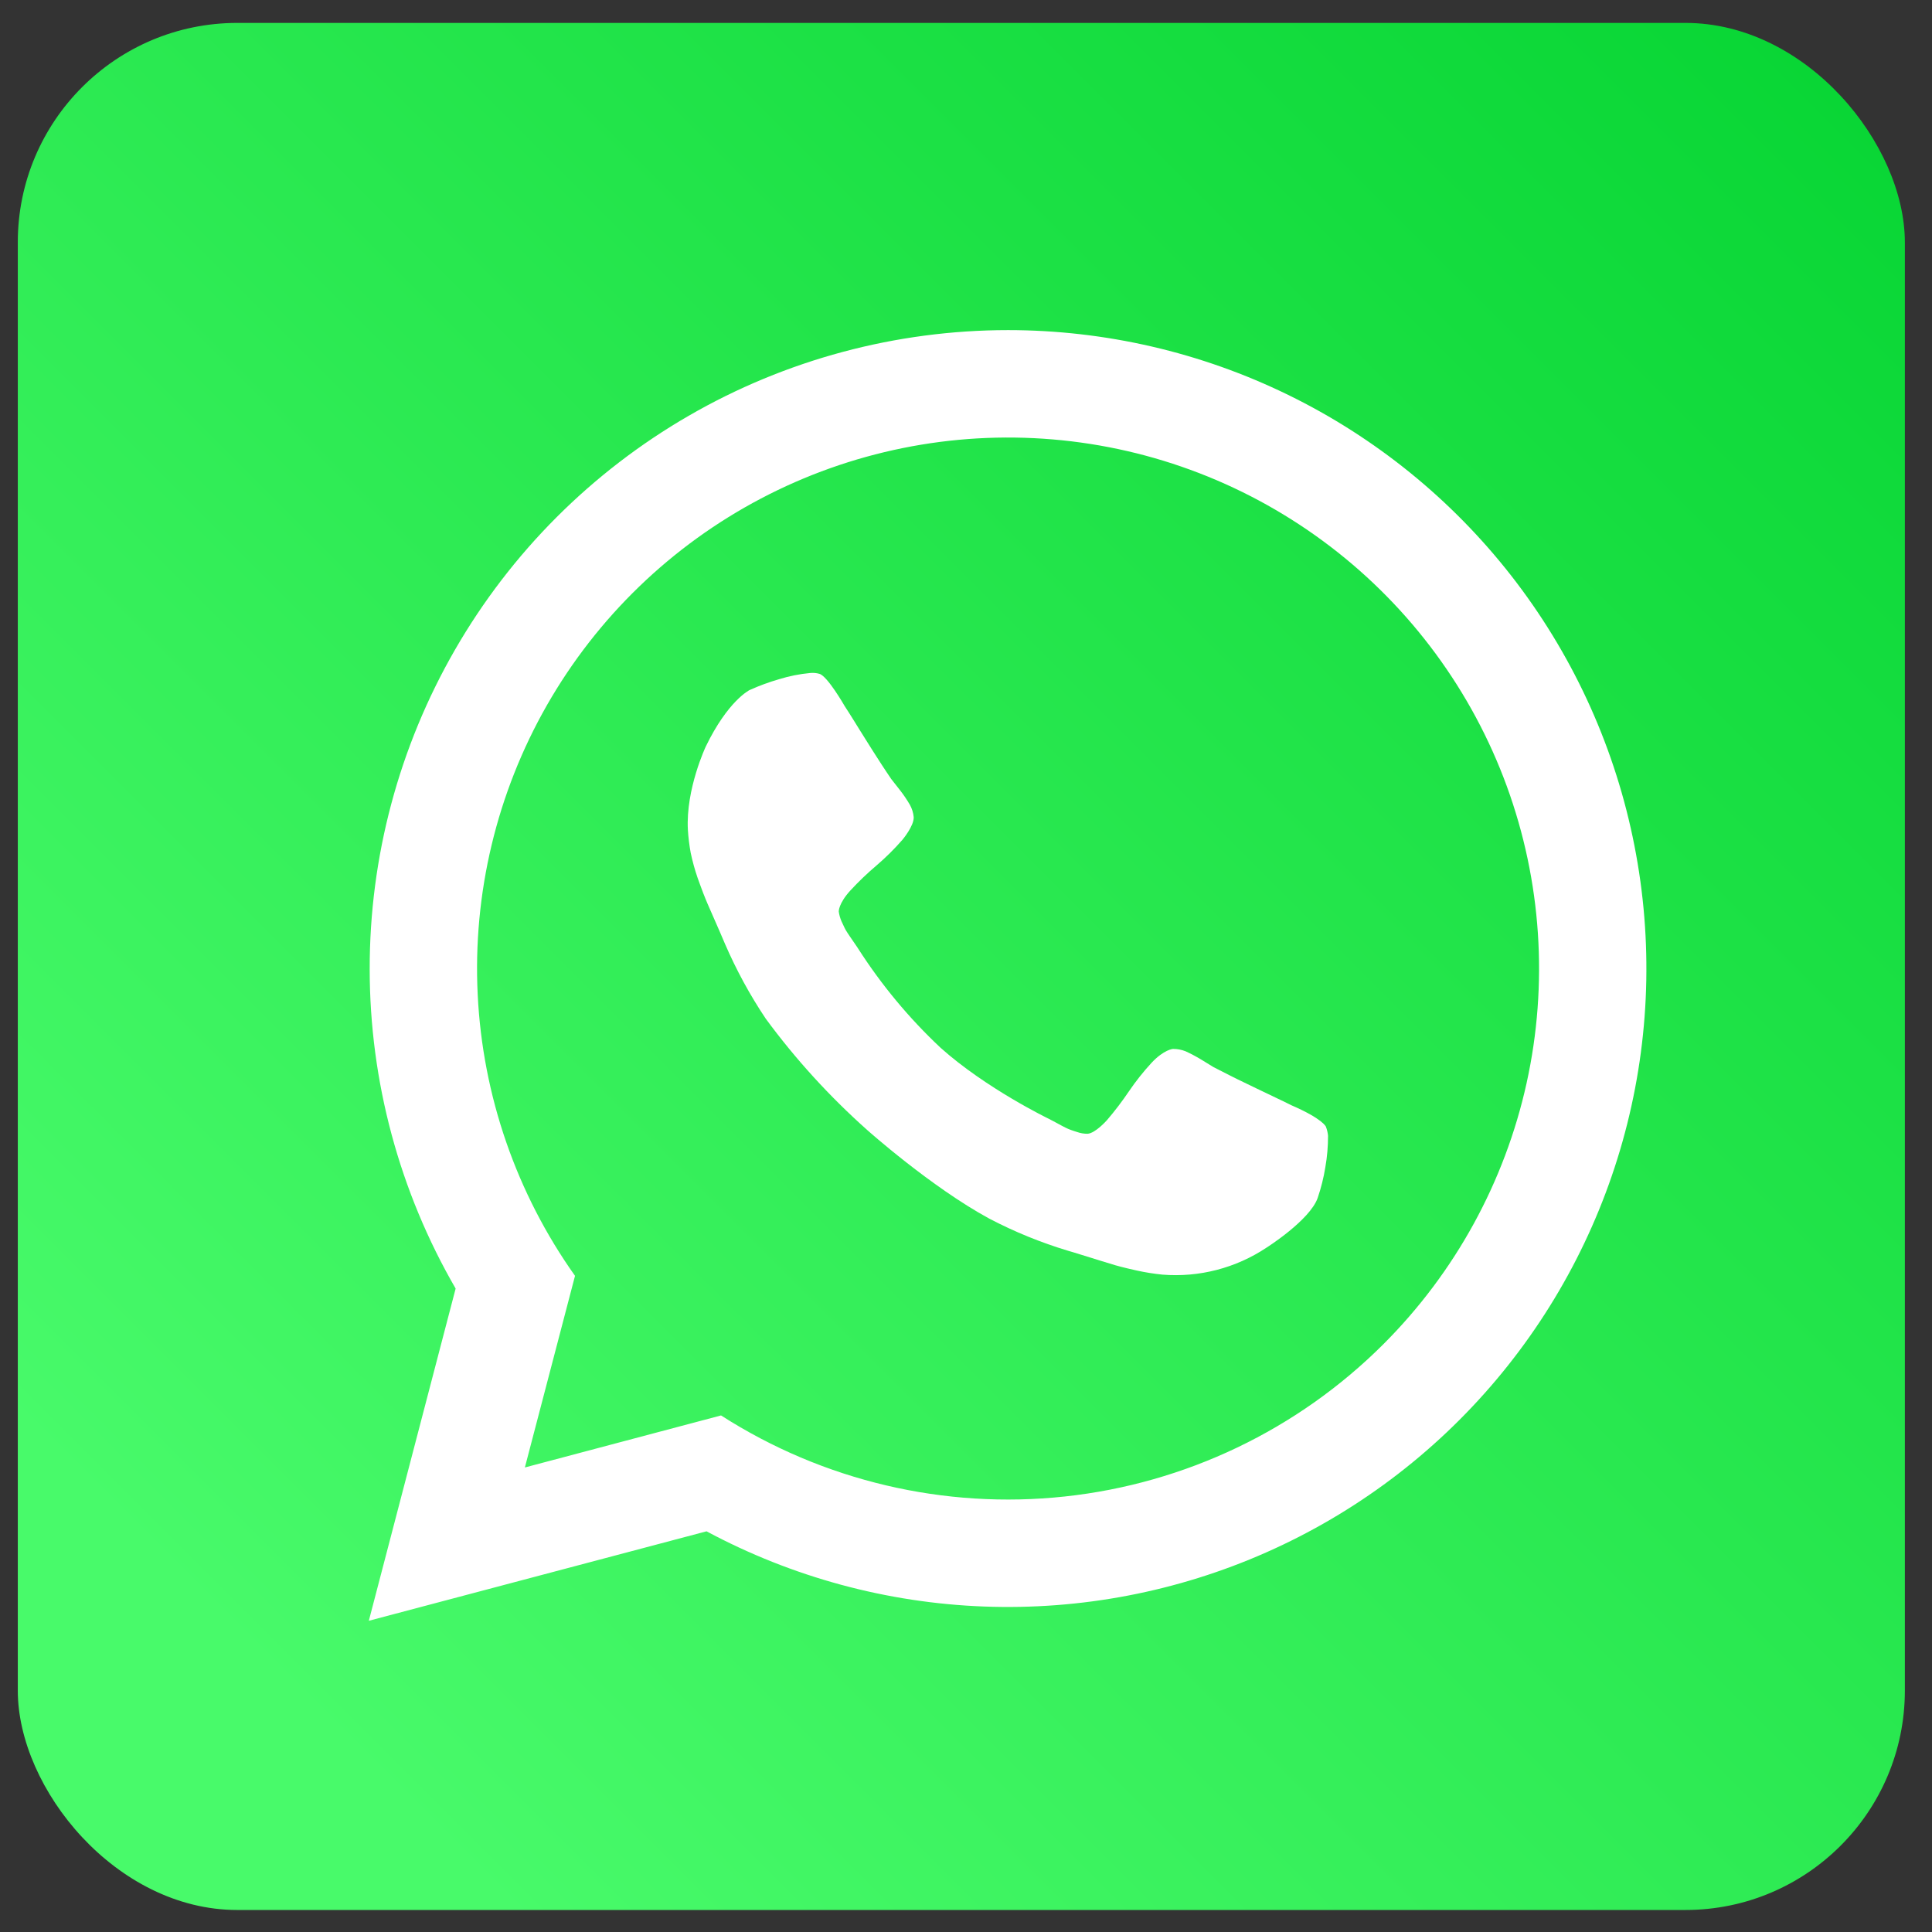
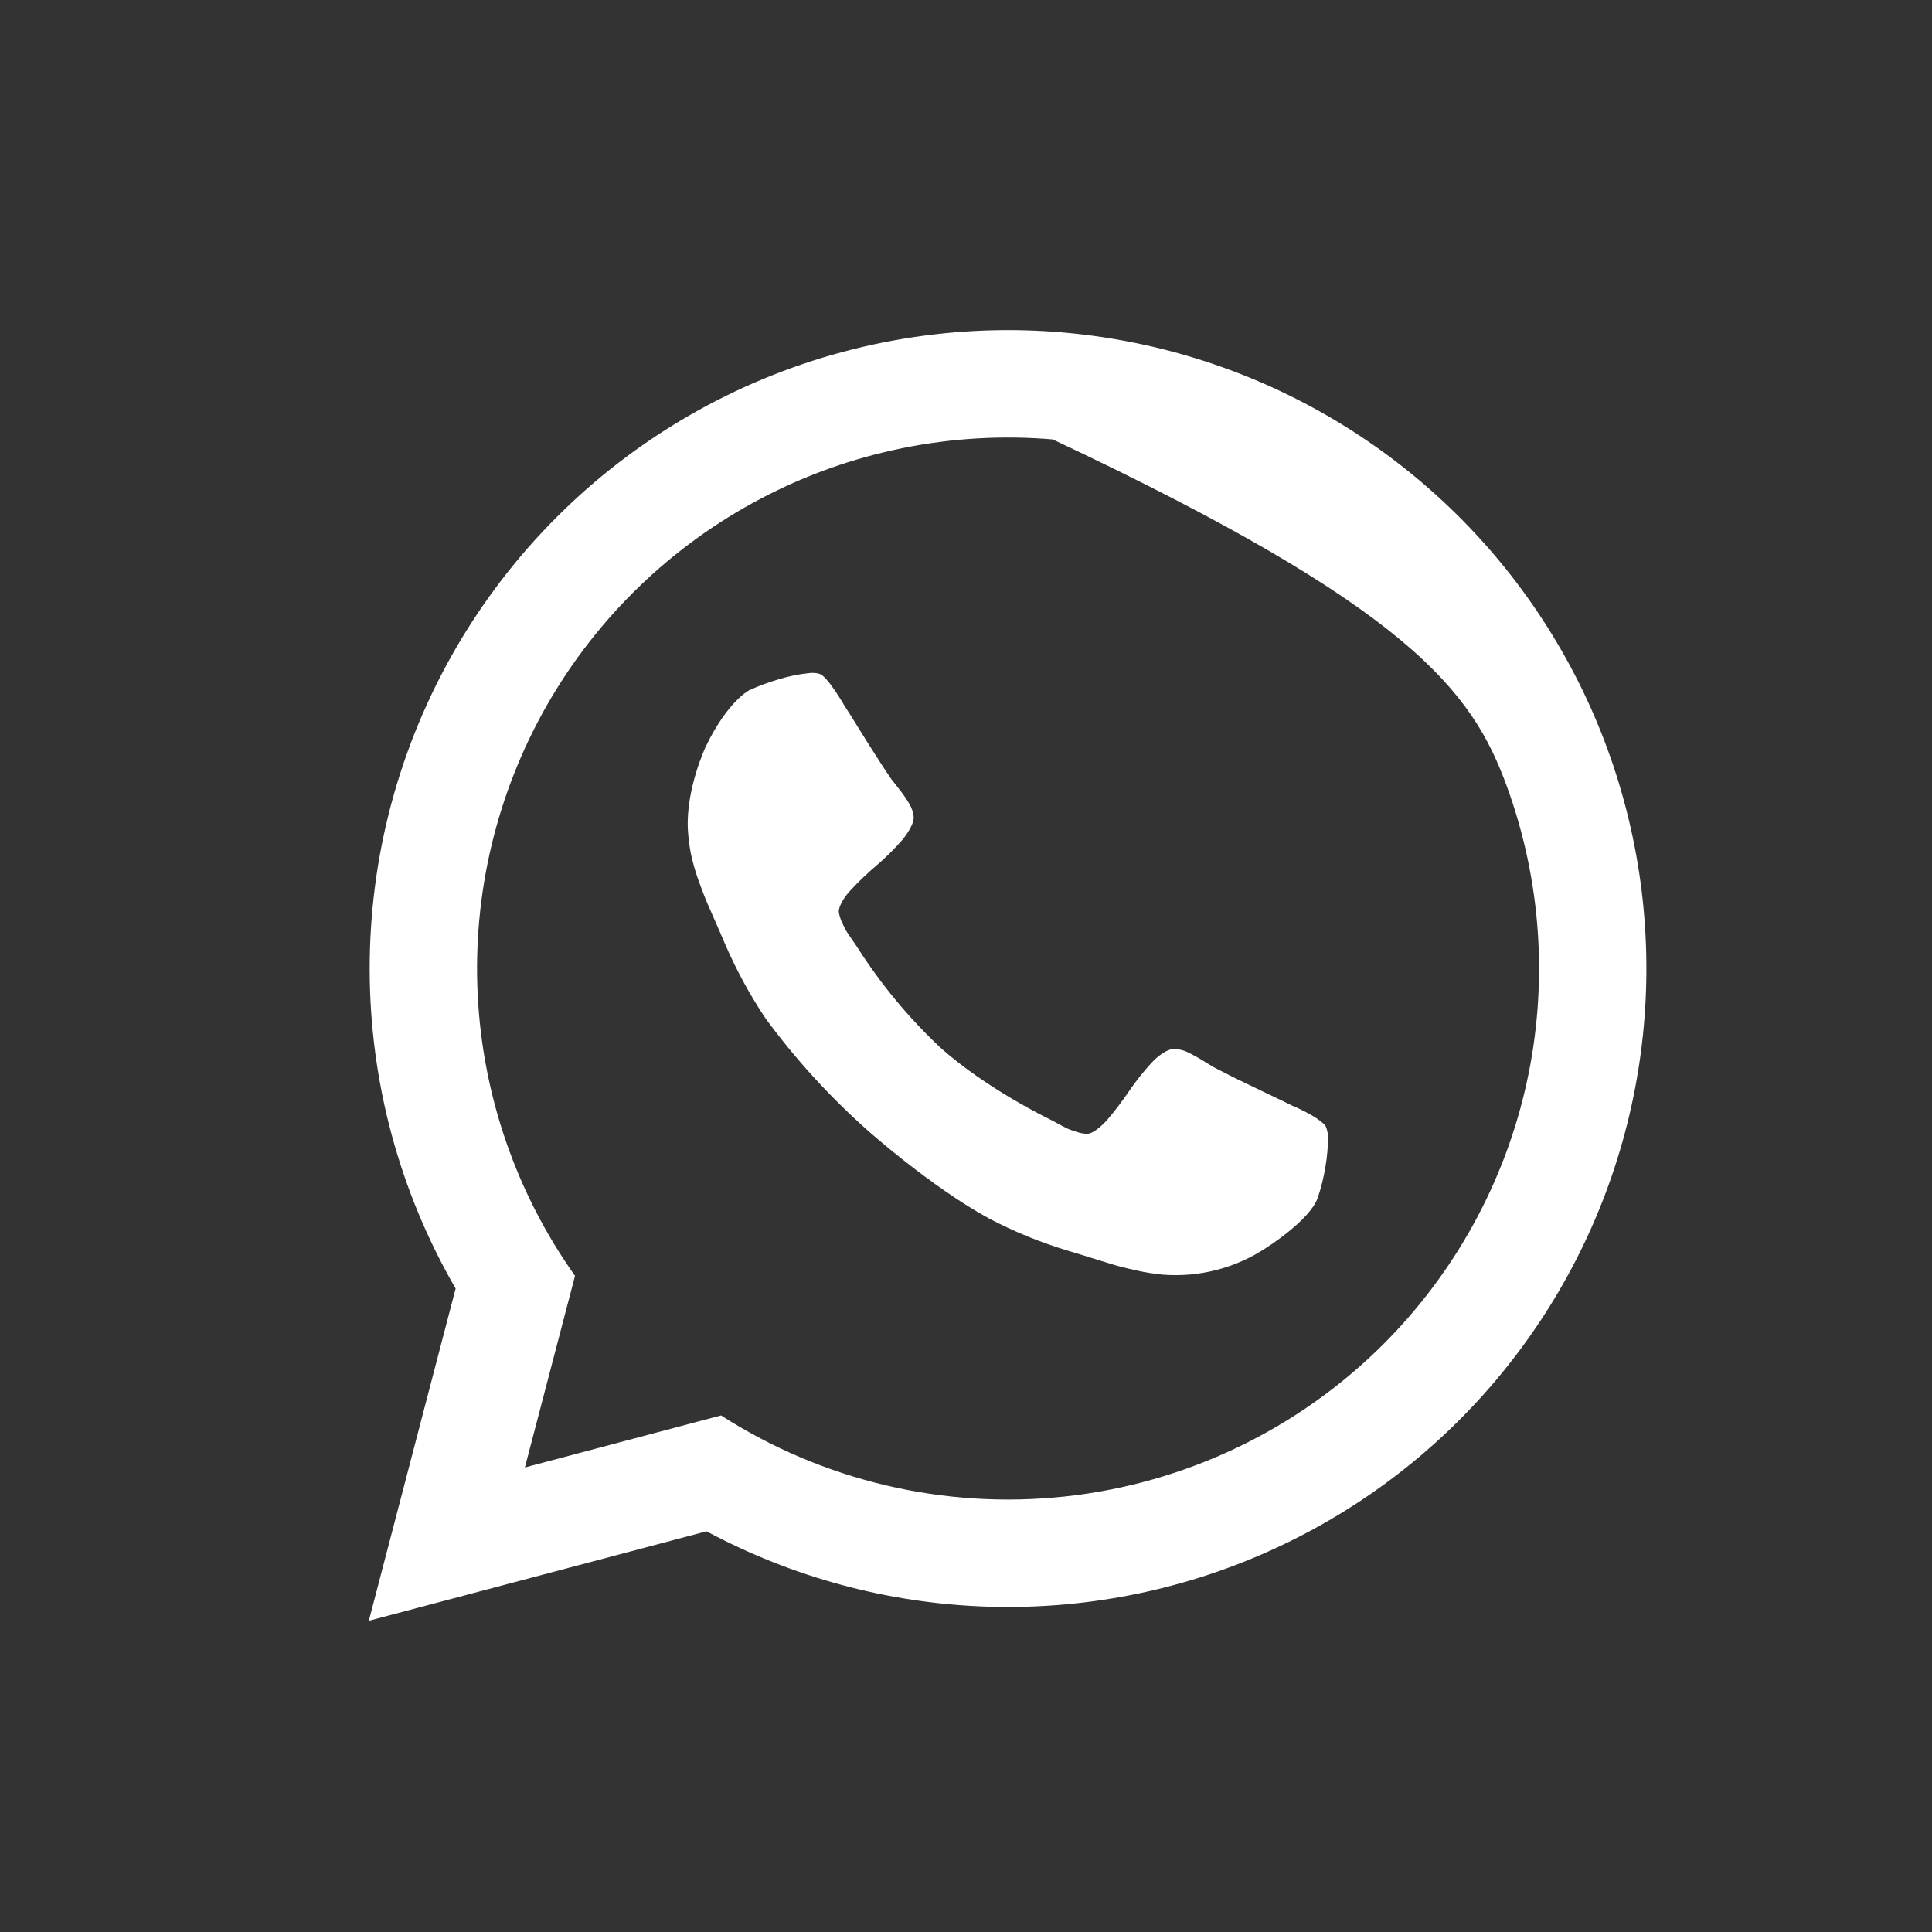
<svg xmlns="http://www.w3.org/2000/svg" width="43" height="43" viewBox="0 0 43 43" fill="none">
  <rect x="0" y="0" width="43" height="43" fill="#333333" stroke="none" />
-   <rect x="0.396" y="0.51" width="42" height="42" rx="4.884" fill="url(#paint0_linear_84_629)" />
-   <path d="M22.437 7.347C19.941 7.348 17.489 8.005 15.328 9.254C13.167 10.503 11.373 12.299 10.127 14.461C8.88 16.624 8.225 19.076 8.228 21.572C8.23 24.068 8.89 26.519 10.141 28.679L8.209 36.073L15.725 34.082C17.63 35.102 19.741 35.675 21.9 35.756C24.059 35.837 26.208 35.425 28.183 34.551C30.159 33.677 31.909 32.364 33.301 30.711C34.693 29.059 35.69 27.111 36.216 25.016C36.742 22.921 36.783 20.733 36.336 18.62C35.89 16.506 34.967 14.522 33.639 12.818C32.31 11.115 30.611 9.737 28.67 8.789C26.729 7.841 24.597 7.348 22.437 7.347ZM30.793 29.914C28.885 31.821 26.382 33.018 23.7 33.307C21.018 33.596 18.318 32.959 16.048 31.503L11.682 32.661L12.798 28.396C11.494 26.559 10.742 24.387 10.632 22.137C10.521 19.887 11.056 17.652 12.173 15.695C13.291 13.739 14.944 12.143 16.938 11.095C18.932 10.047 21.185 9.59 23.43 9.78C25.674 9.969 27.818 10.796 29.609 12.164C31.399 13.531 32.762 15.381 33.536 17.497C34.309 19.613 34.462 21.906 33.977 24.106C33.491 26.306 32.386 28.321 30.793 29.914Z" fill="white" />
+   <path d="M22.437 7.347C19.941 7.348 17.489 8.005 15.328 9.254C13.167 10.503 11.373 12.299 10.127 14.461C8.88 16.624 8.225 19.076 8.228 21.572C8.23 24.068 8.89 26.519 10.141 28.679L8.209 36.073L15.725 34.082C17.63 35.102 19.741 35.675 21.9 35.756C24.059 35.837 26.208 35.425 28.183 34.551C30.159 33.677 31.909 32.364 33.301 30.711C34.693 29.059 35.69 27.111 36.216 25.016C36.742 22.921 36.783 20.733 36.336 18.62C35.89 16.506 34.967 14.522 33.639 12.818C32.31 11.115 30.611 9.737 28.67 8.789C26.729 7.841 24.597 7.348 22.437 7.347ZM30.793 29.914C28.885 31.821 26.382 33.018 23.7 33.307C21.018 33.596 18.318 32.959 16.048 31.503L11.682 32.661L12.798 28.396C11.494 26.559 10.742 24.387 10.632 22.137C10.521 19.887 11.056 17.652 12.173 15.695C13.291 13.739 14.944 12.143 16.938 11.095C18.932 10.047 21.185 9.59 23.43 9.78C31.399 13.531 32.762 15.381 33.536 17.497C34.309 19.613 34.462 21.906 33.977 24.106C33.491 26.306 32.386 28.321 30.793 29.914Z" fill="white" />
  <path d="M29.558 25.279C29.558 25.512 29.539 25.746 29.498 25.976C29.461 26.209 29.403 26.439 29.327 26.663C29.151 27.16 28.189 27.768 28.189 27.768C27.506 28.223 26.69 28.435 25.872 28.369C25.68 28.35 25.489 28.319 25.301 28.278C24.981 28.207 24.826 28.161 24.826 28.161C24.671 28.116 24.27 27.99 24.27 27.99C23.869 27.864 23.779 27.84 23.779 27.84C23.17 27.657 22.58 27.417 22.017 27.122C20.718 26.416 19.303 25.152 19.303 25.152C18.466 24.407 17.708 23.577 17.044 22.674C16.69 22.146 16.386 21.586 16.134 21.003C16.1 20.917 15.93 20.531 15.93 20.531C15.759 20.147 15.699 19.998 15.699 19.998C15.637 19.849 15.527 19.54 15.527 19.54C15.464 19.358 15.413 19.171 15.373 18.983C15.342 18.812 15.32 18.64 15.31 18.468C15.26 17.564 15.709 16.614 15.709 16.614C16.203 15.593 16.682 15.359 16.682 15.359C16.896 15.262 17.117 15.181 17.343 15.116C17.566 15.047 17.796 15.001 18.029 14.979C18.099 14.972 18.17 14.978 18.237 14.997C18.417 15.046 18.799 15.714 18.799 15.714C18.918 15.894 19.123 16.229 19.123 16.229C19.329 16.562 19.502 16.83 19.502 16.83C19.673 17.1 19.835 17.337 19.835 17.337C19.866 17.375 20.02 17.573 20.02 17.573C20.105 17.68 20.181 17.792 20.25 17.91C20.297 17.995 20.327 18.088 20.336 18.185C20.346 18.382 20.084 18.692 20.084 18.692C19.905 18.897 19.712 19.088 19.505 19.265C19.301 19.438 19.108 19.623 18.926 19.82C18.661 20.11 18.668 20.287 18.668 20.287C18.678 20.362 18.699 20.435 18.729 20.505C18.786 20.634 18.824 20.701 18.824 20.701C18.862 20.767 18.975 20.929 18.975 20.929C19.087 21.09 19.097 21.109 19.097 21.109C19.616 21.919 20.232 22.662 20.934 23.32C21.949 24.228 23.337 24.898 23.337 24.898C23.358 24.907 23.53 25 23.53 25C23.702 25.095 23.773 25.125 23.773 25.125C23.844 25.156 23.979 25.197 23.979 25.197C24.051 25.222 24.127 25.234 24.203 25.234C24.38 25.225 24.639 24.929 24.639 24.929C24.813 24.726 24.975 24.513 25.125 24.291C25.277 24.067 25.446 23.854 25.63 23.654C25.909 23.357 26.106 23.346 26.106 23.346C26.203 23.345 26.299 23.363 26.389 23.399C26.513 23.456 26.633 23.52 26.749 23.591C26.963 23.721 27.006 23.749 27.006 23.749C27.264 23.883 27.549 24.024 27.549 24.024C27.837 24.165 28.191 24.333 28.191 24.333C28.545 24.5 28.737 24.597 28.737 24.597C29.444 24.903 29.51 25.076 29.51 25.076C29.535 25.141 29.552 25.209 29.558 25.279Z" fill="white" />
  <defs>
    <linearGradient id="paint0_linear_84_629" x1="42.395" y1="3.44" x2="7.233" y2="38.603" gradientUnits="userSpaceOnUse">
      <stop stop-color="#09D635" />
      <stop offset="1" stop-color="#48FA6A" />
    </linearGradient>
  </defs>
</svg>